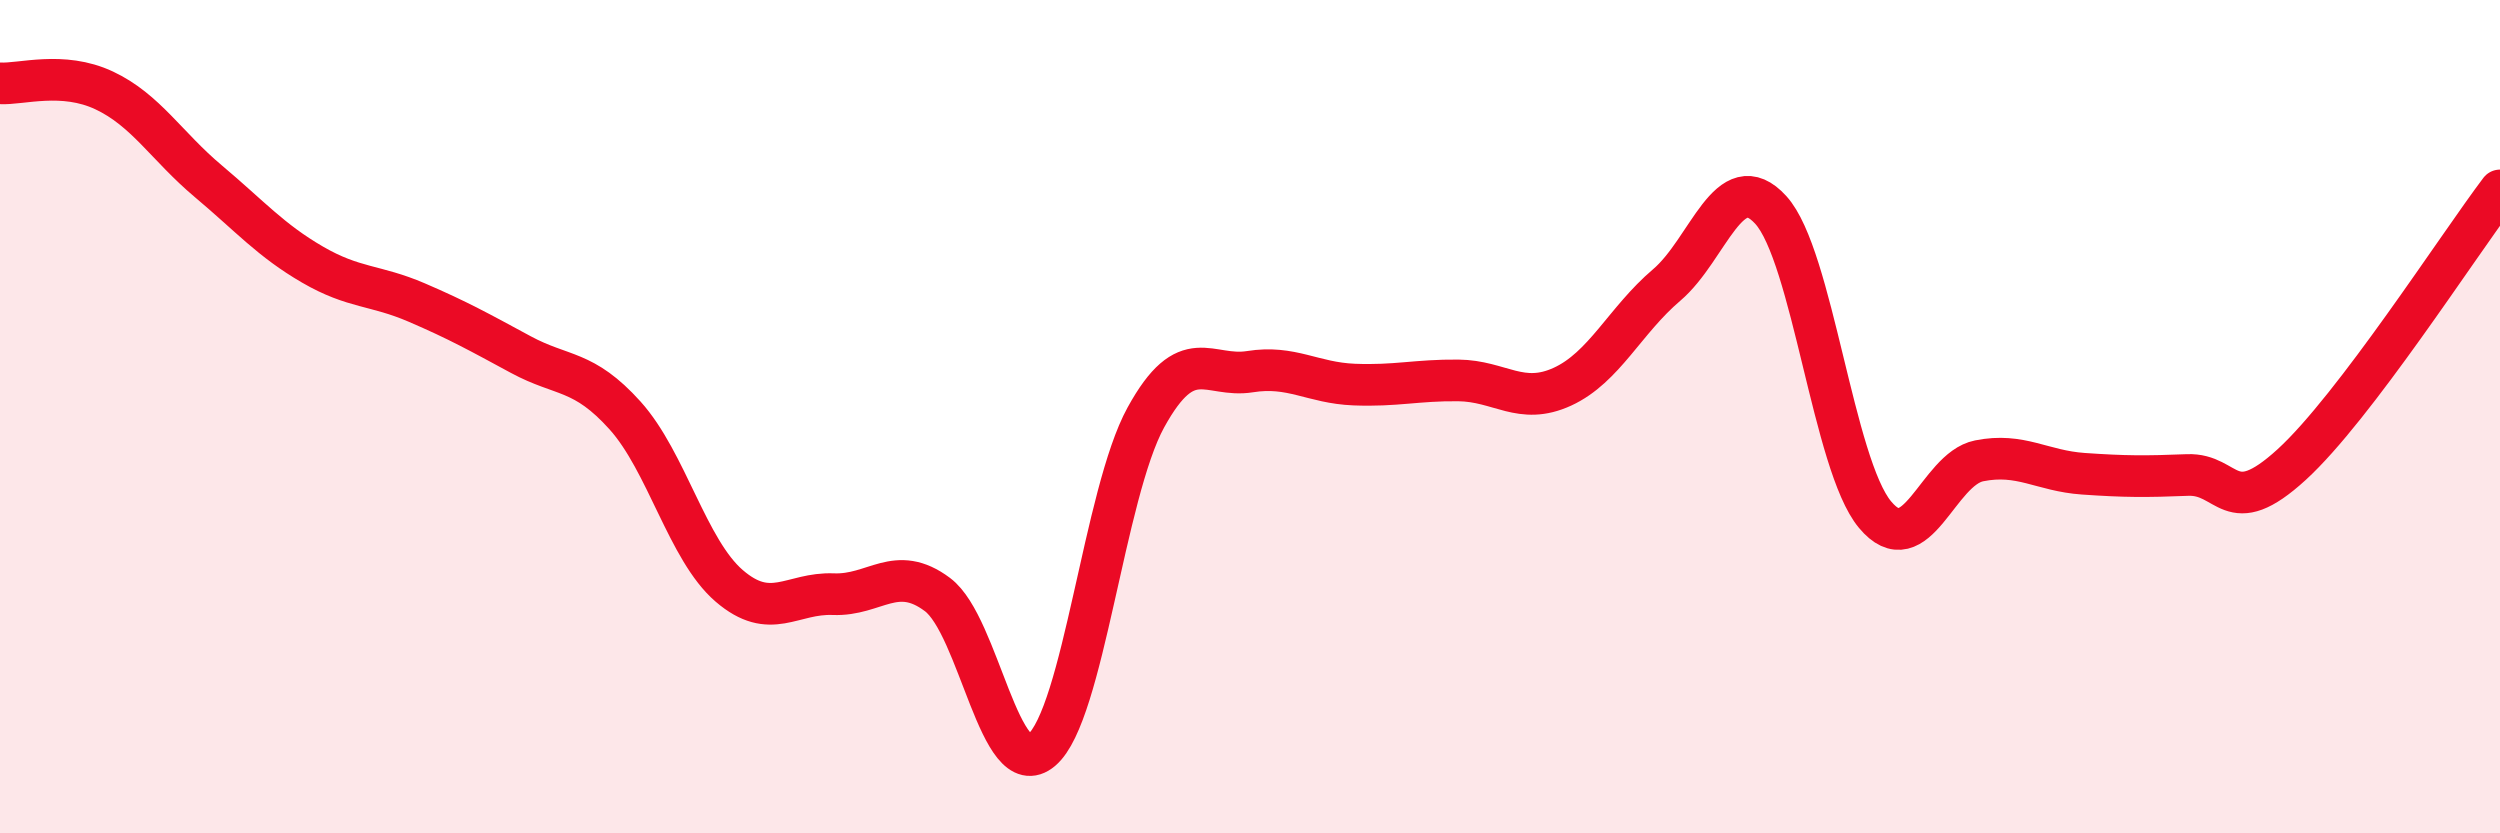
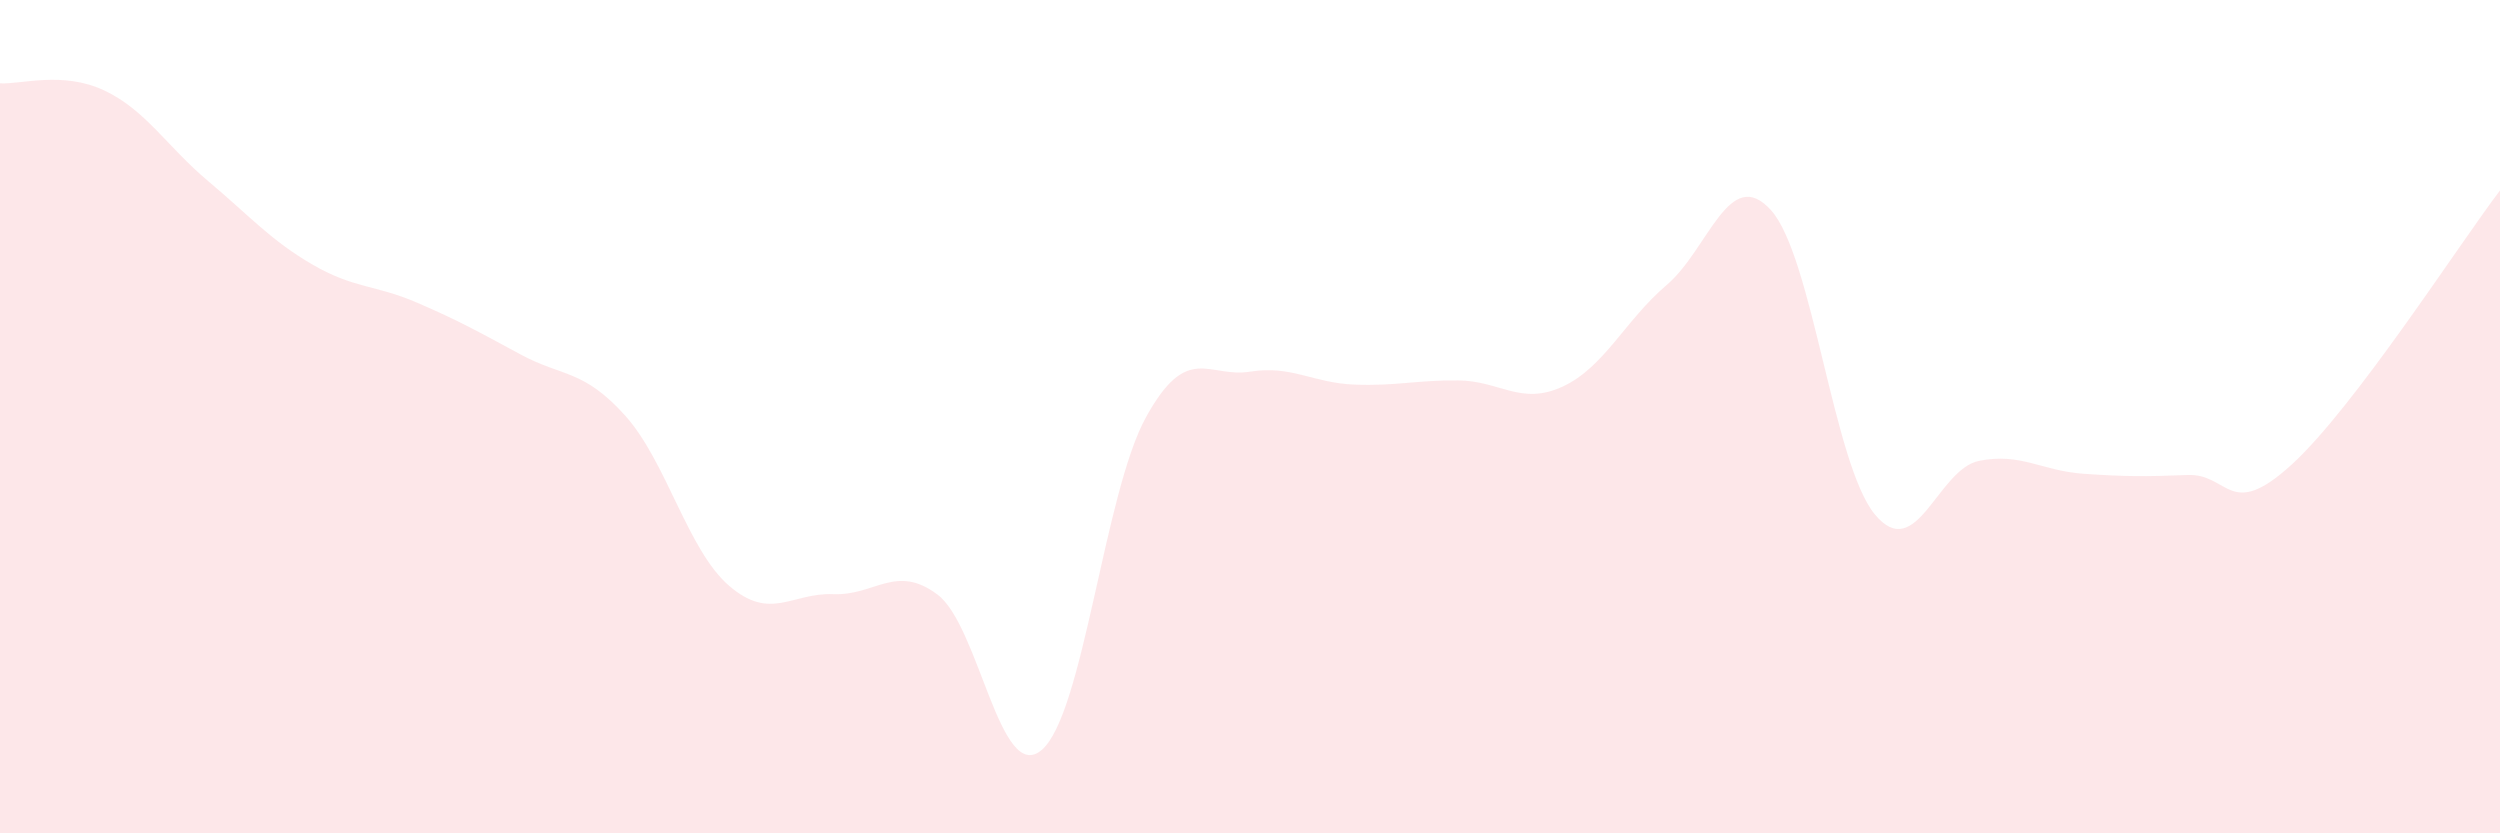
<svg xmlns="http://www.w3.org/2000/svg" width="60" height="20" viewBox="0 0 60 20">
  <path d="M 0,2 C 0.5,2.03 1.5,1.7 2.5,2.17 C 3.5,2.64 4,3.51 5,4.35 C 6,5.19 6.5,5.77 7.5,6.35 C 8.5,6.93 9,6.83 10,7.26 C 11,7.69 11.5,7.97 12.5,8.51 C 13.5,9.05 14,8.86 15,9.97 C 16,11.08 16.5,13.2 17.5,14.06 C 18.5,14.92 19,14.22 20,14.26 C 21,14.3 21.5,13.52 22.5,14.27 C 23.5,15.02 24,18.85 25,18 C 26,17.15 26.5,11.84 27.5,10.02 C 28.5,8.2 29,9.08 30,8.92 C 31,8.76 31.5,9.19 32.5,9.23 C 33.5,9.27 34,9.12 35,9.13 C 36,9.14 36.5,9.74 37.5,9.28 C 38.5,8.82 39,7.69 40,6.84 C 41,5.99 41.5,3.94 42.5,5.04 C 43.5,6.14 44,11.15 45,12.35 C 46,13.55 46.5,11.26 47.5,11.06 C 48.5,10.86 49,11.3 50,11.37 C 51,11.44 51.5,11.44 52.5,11.4 C 53.5,11.36 53.5,12.52 55,11.15 C 56.5,9.78 59,5.89 60,4.57L60 20L0 20Z" fill="#EB0A25" opacity="0.1" stroke-linecap="round" stroke-linejoin="round" />
-   <path d="M 0,2 C 0.5,2.03 1.5,1.7 2.5,2.17 C 3.5,2.64 4,3.51 5,4.35 C 6,5.19 6.5,5.77 7.5,6.35 C 8.5,6.93 9,6.83 10,7.26 C 11,7.69 11.5,7.97 12.5,8.51 C 13.5,9.05 14,8.86 15,9.97 C 16,11.08 16.5,13.2 17.5,14.06 C 18.5,14.92 19,14.22 20,14.26 C 21,14.3 21.5,13.52 22.5,14.27 C 23.5,15.02 24,18.85 25,18 C 26,17.15 26.5,11.84 27.5,10.02 C 28.5,8.2 29,9.08 30,8.92 C 31,8.76 31.5,9.19 32.5,9.23 C 33.5,9.27 34,9.12 35,9.13 C 36,9.14 36.5,9.74 37.5,9.28 C 38.5,8.82 39,7.69 40,6.84 C 41,5.99 41.5,3.94 42.5,5.04 C 43.5,6.14 44,11.15 45,12.35 C 46,13.55 46.5,11.26 47.5,11.06 C 48.5,10.86 49,11.3 50,11.37 C 51,11.44 51.5,11.44 52.5,11.4 C 53.5,11.36 53.5,12.52 55,11.15 C 56.5,9.78 59,5.89 60,4.57" stroke="#EB0A25" stroke-width="1" fill="none" stroke-linecap="round" stroke-linejoin="round" />
</svg>